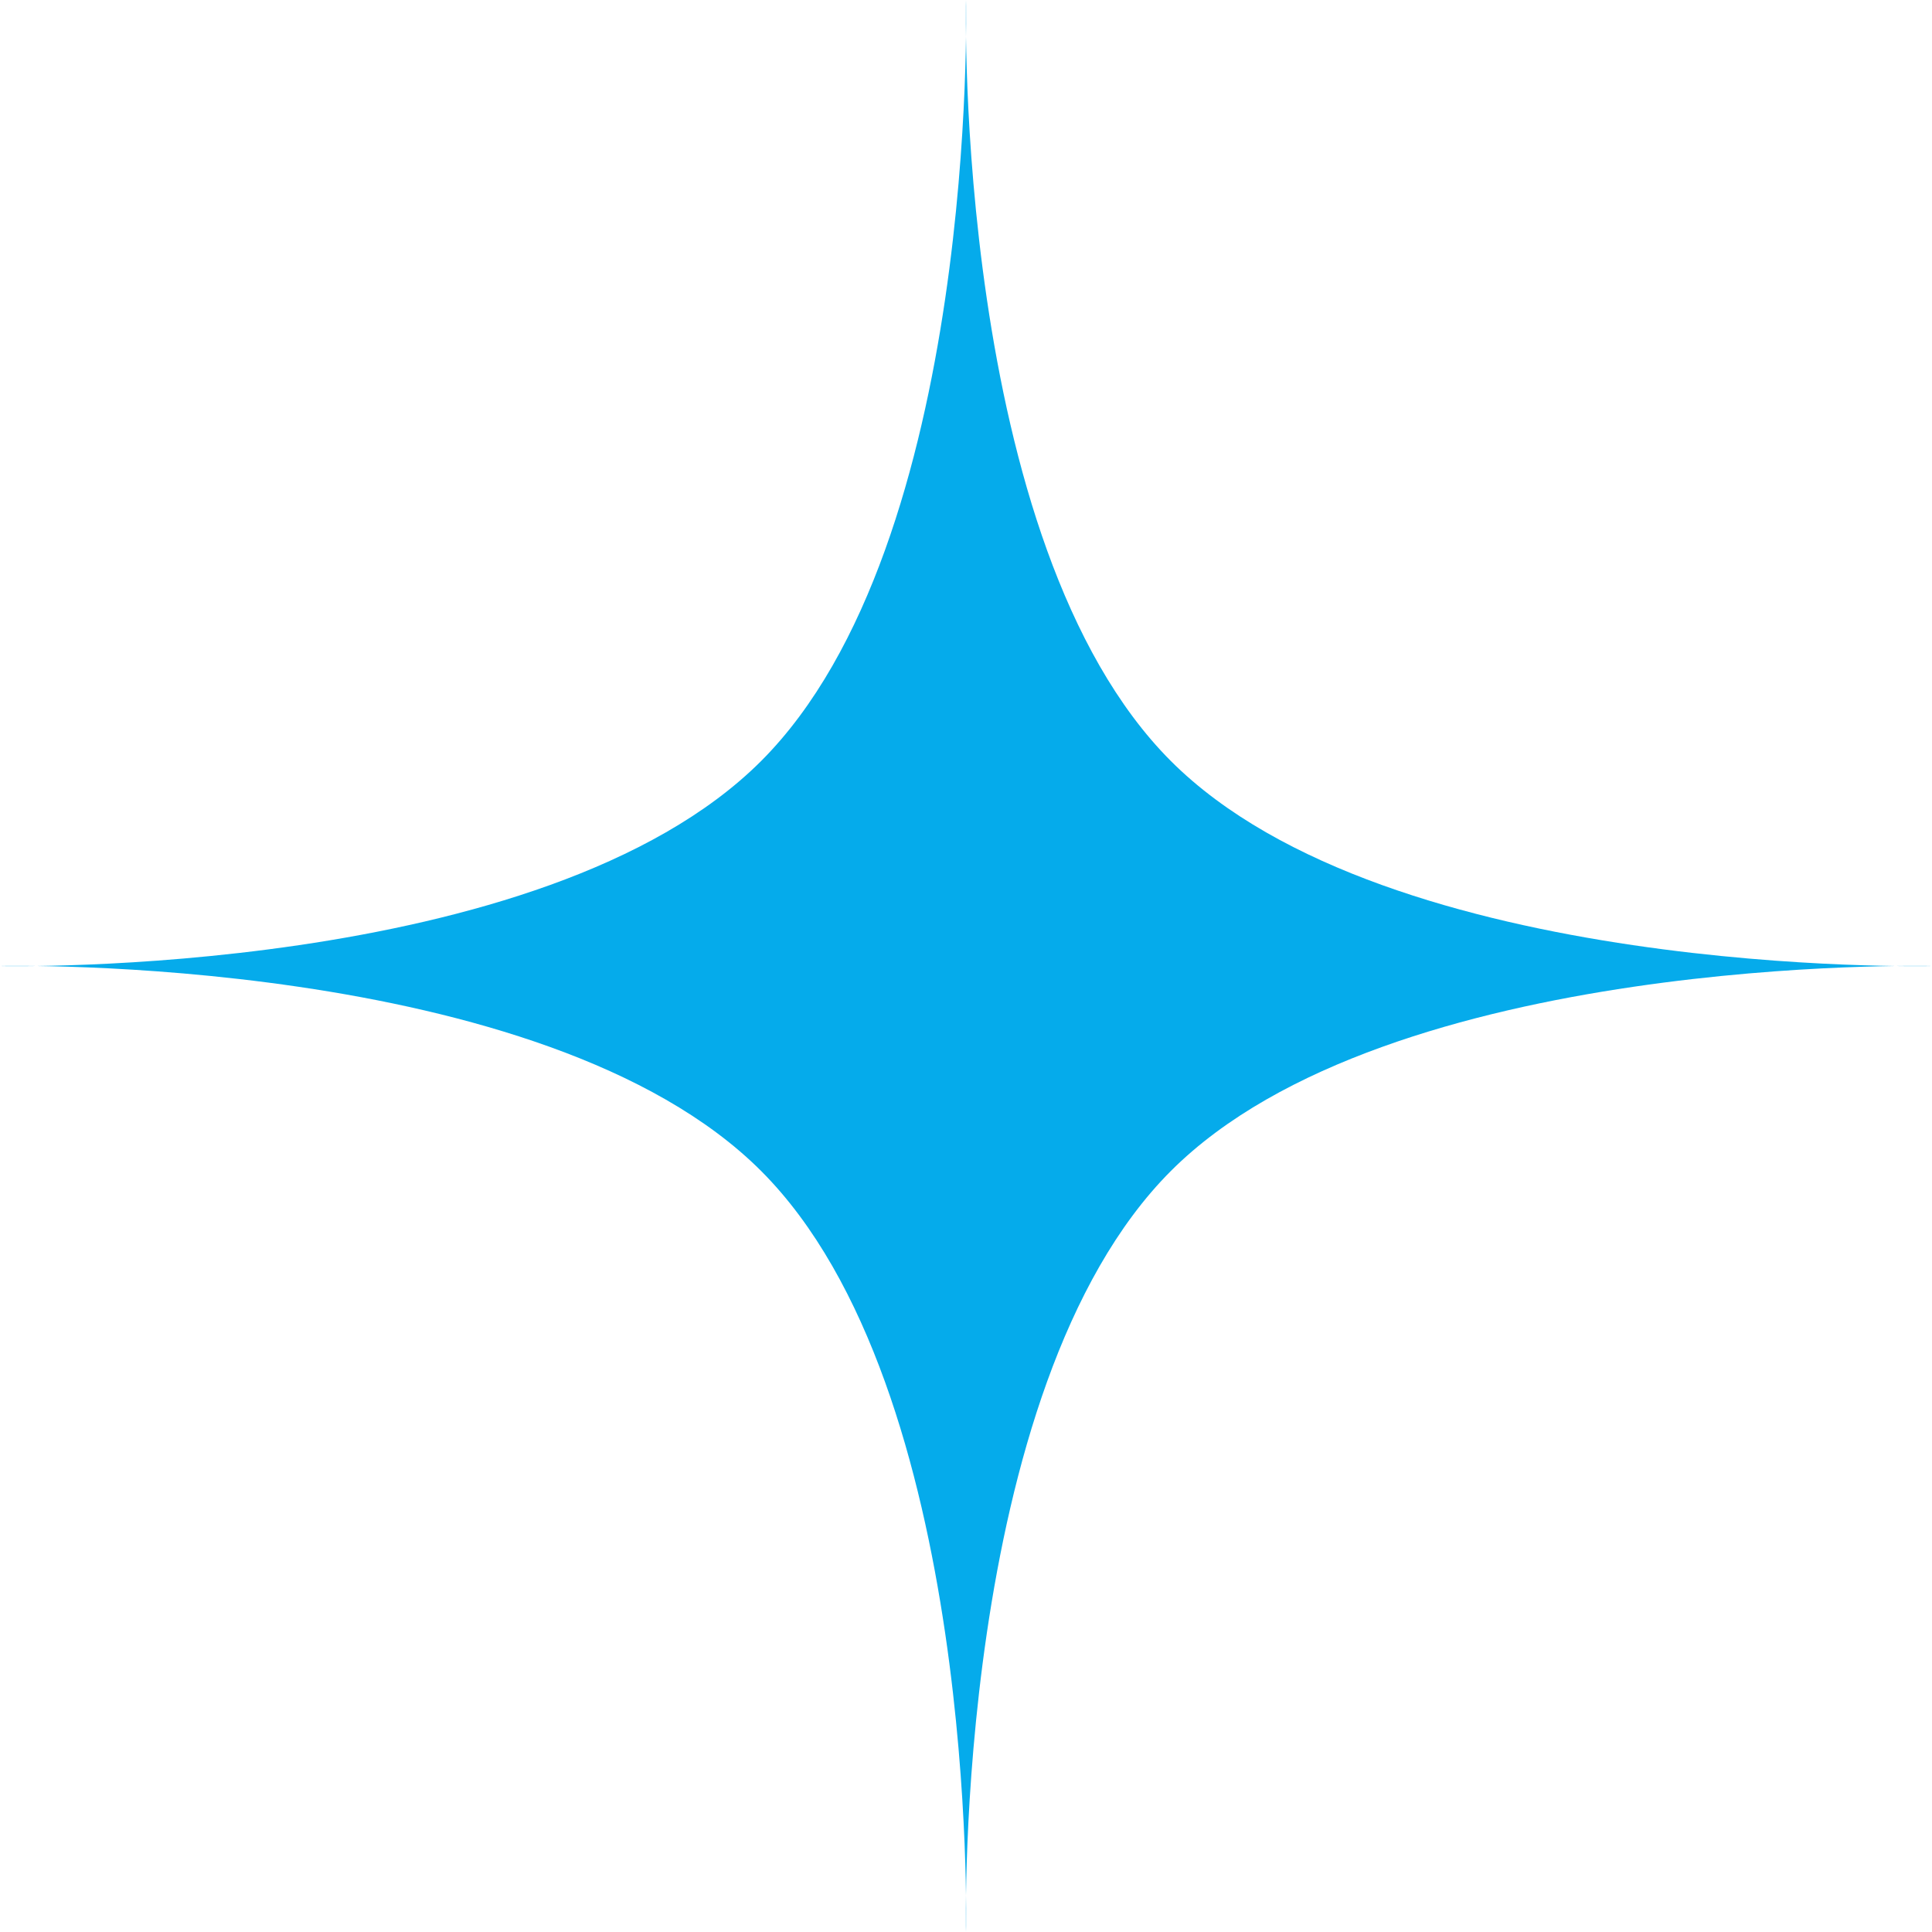
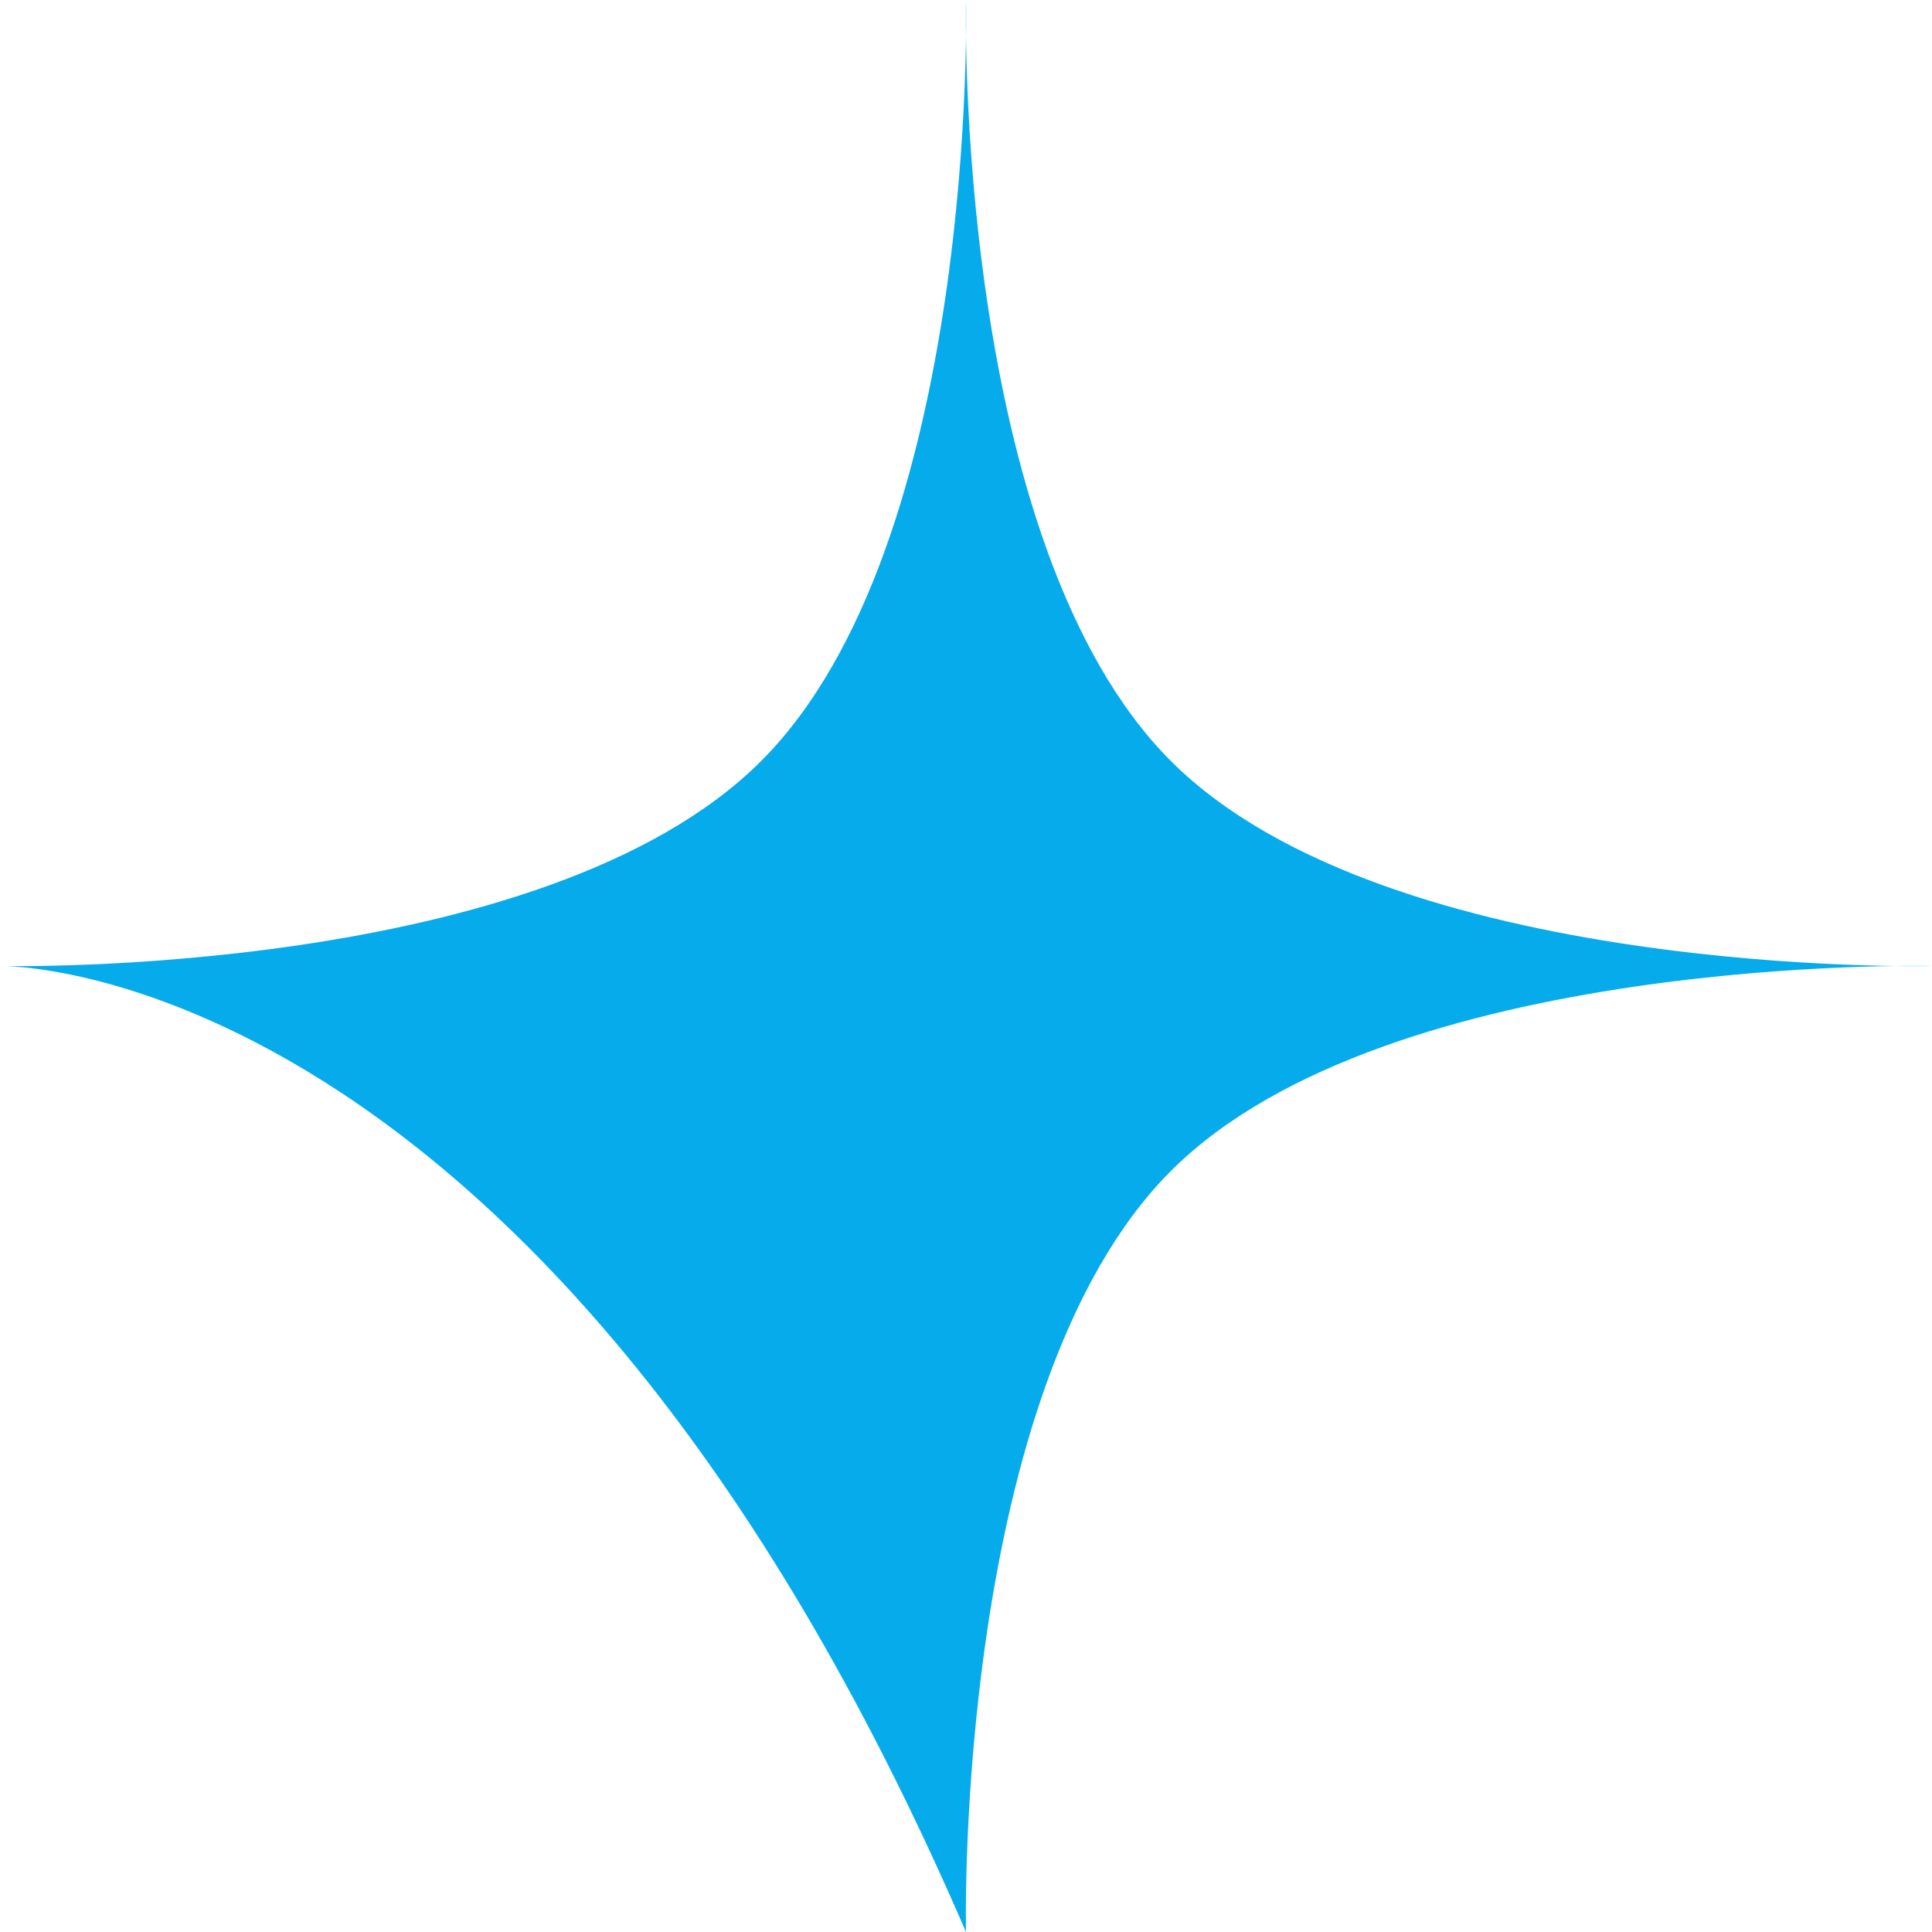
<svg xmlns="http://www.w3.org/2000/svg" width="100" height="100" viewBox="0 0 100 100" fill="none">
-   <path d="M50 0C50 0 49.341 28.128 60.607 39.393C71.872 50.659 100 50 100 50C100 50 71.872 49.341 60.607 60.607C49.341 71.872 50 100 50 100C50 100 50.659 71.872 39.393 60.607C28.128 49.341 0 50 0 50C0 50 28.128 50.659 39.393 39.393C50.659 28.128 50 0 50 0Z" fill="#05ABEB" />
+   <path d="M50 0C50 0 49.341 28.128 60.607 39.393C71.872 50.659 100 50 100 50C100 50 71.872 49.341 60.607 60.607C49.341 71.872 50 100 50 100C28.128 49.341 0 50 0 50C0 50 28.128 50.659 39.393 39.393C50.659 28.128 50 0 50 0Z" fill="#05ABEB" />
</svg>